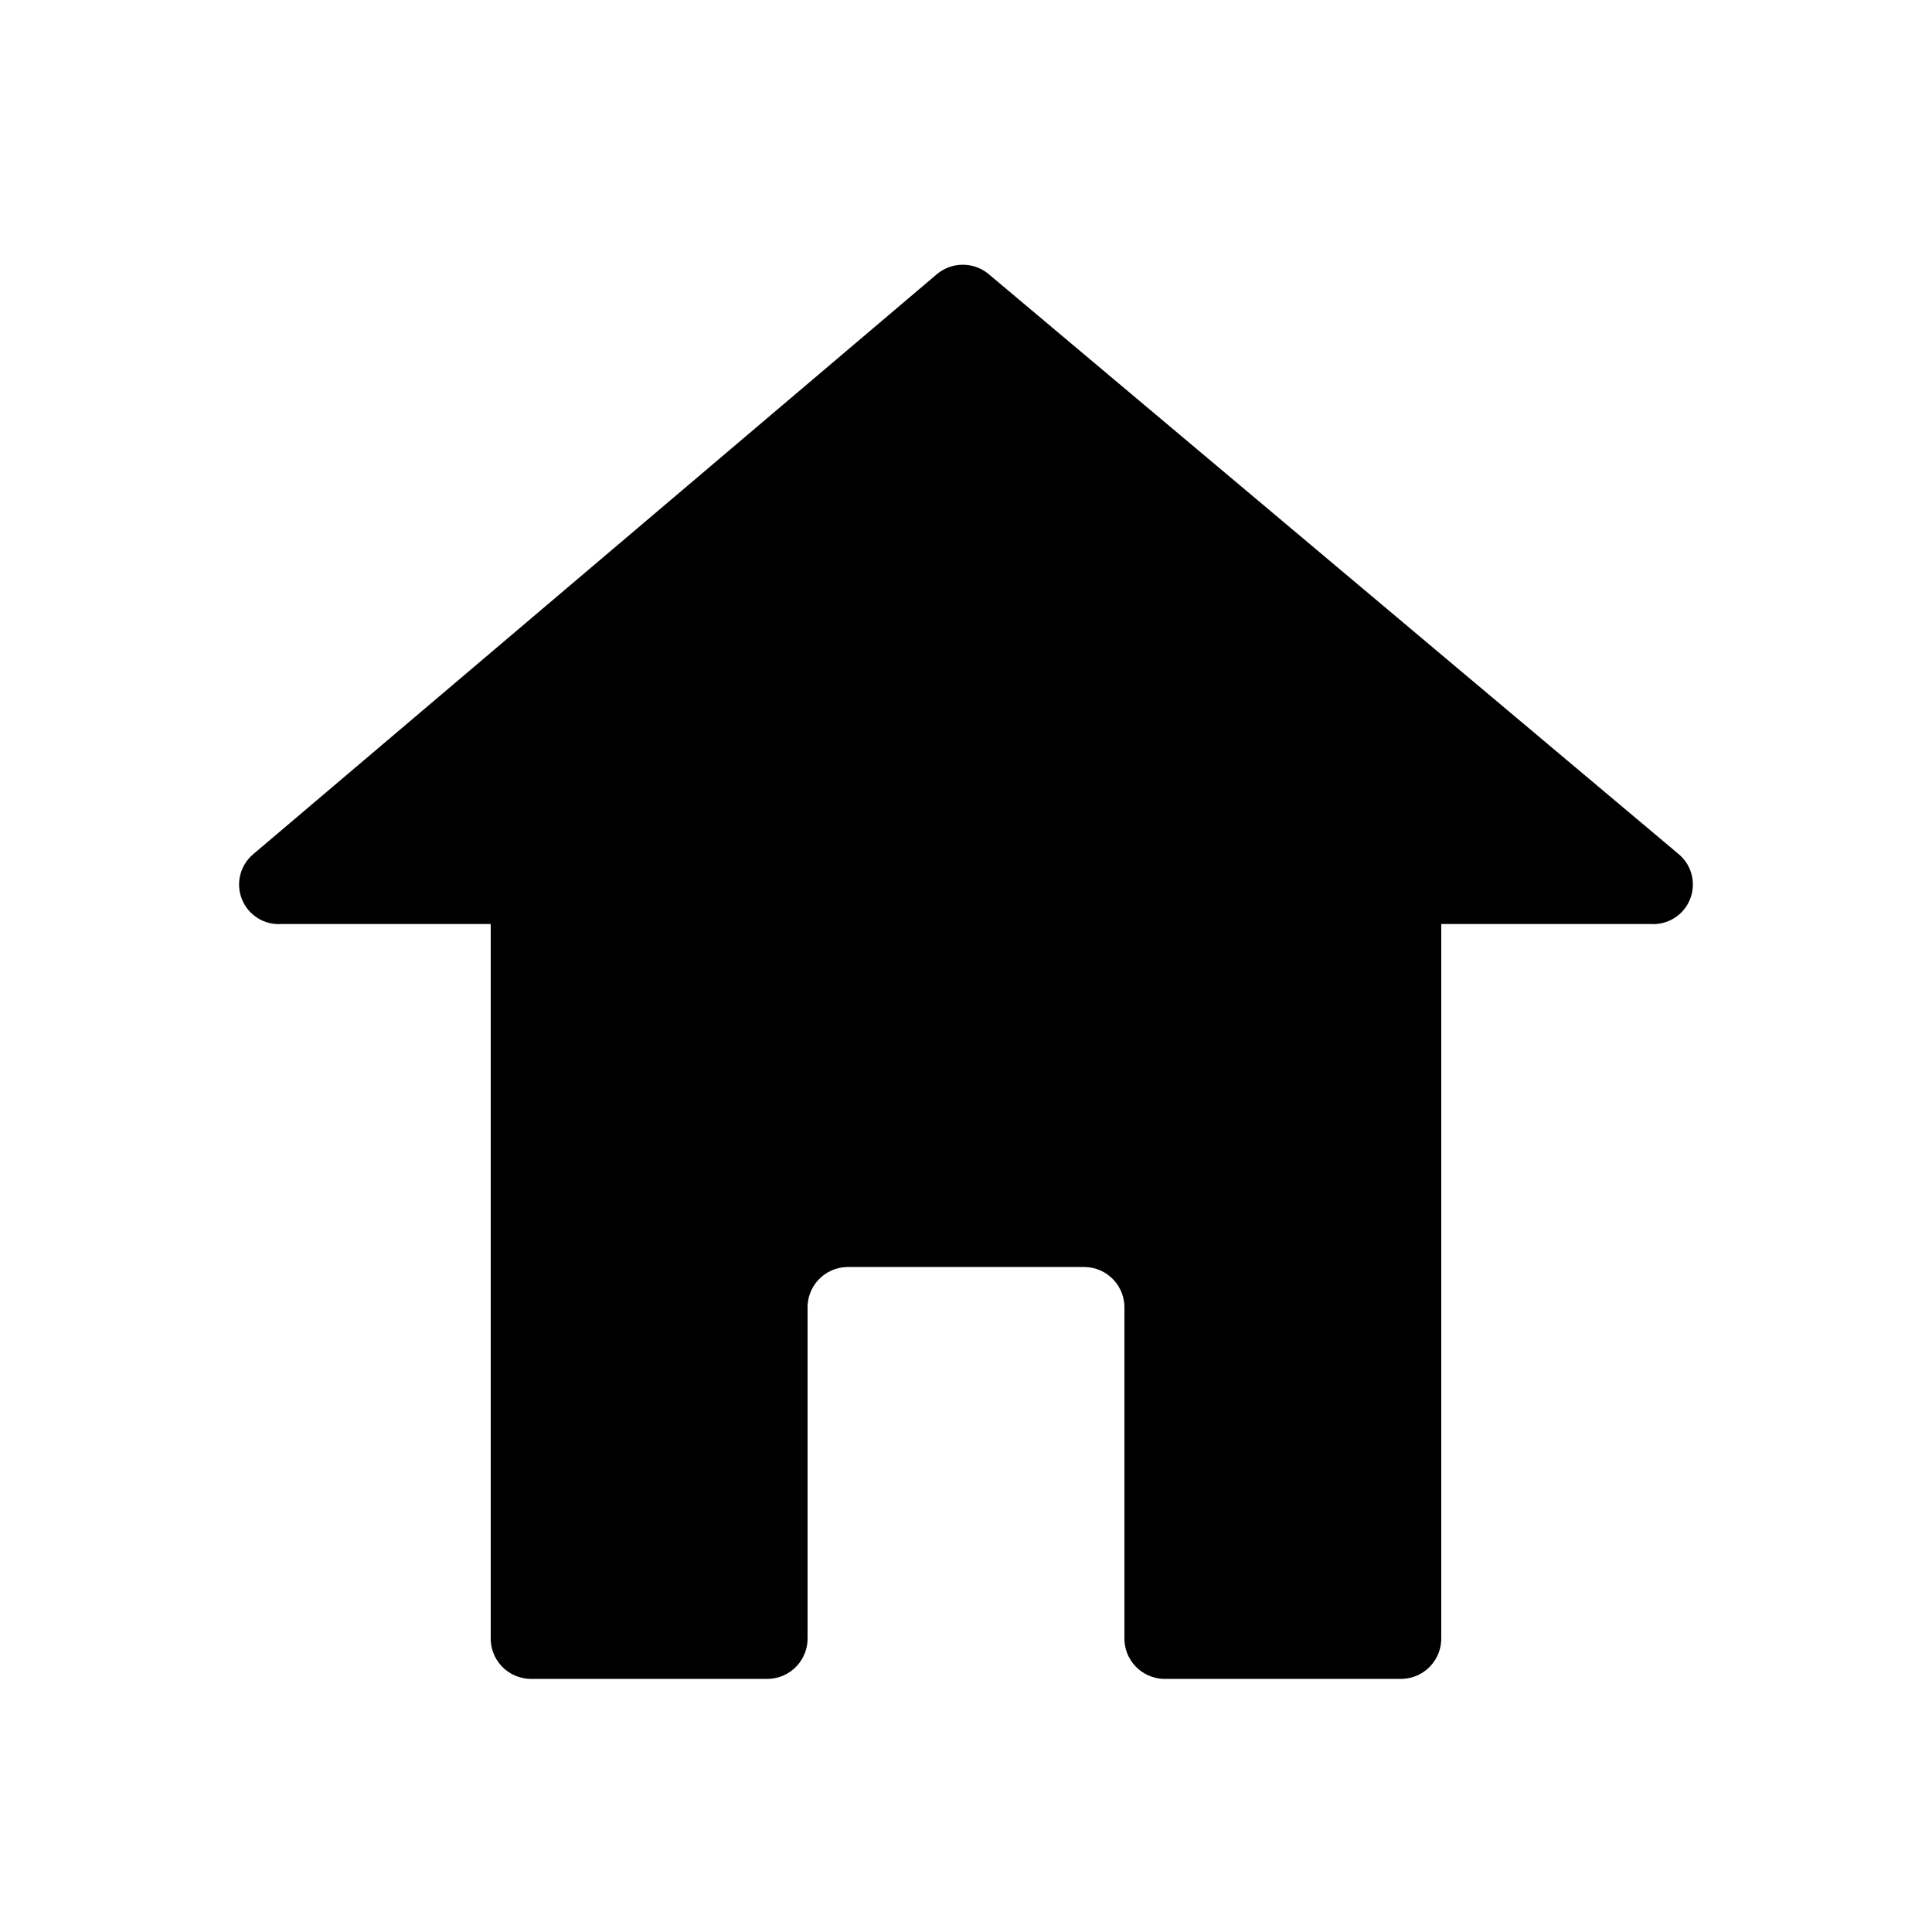
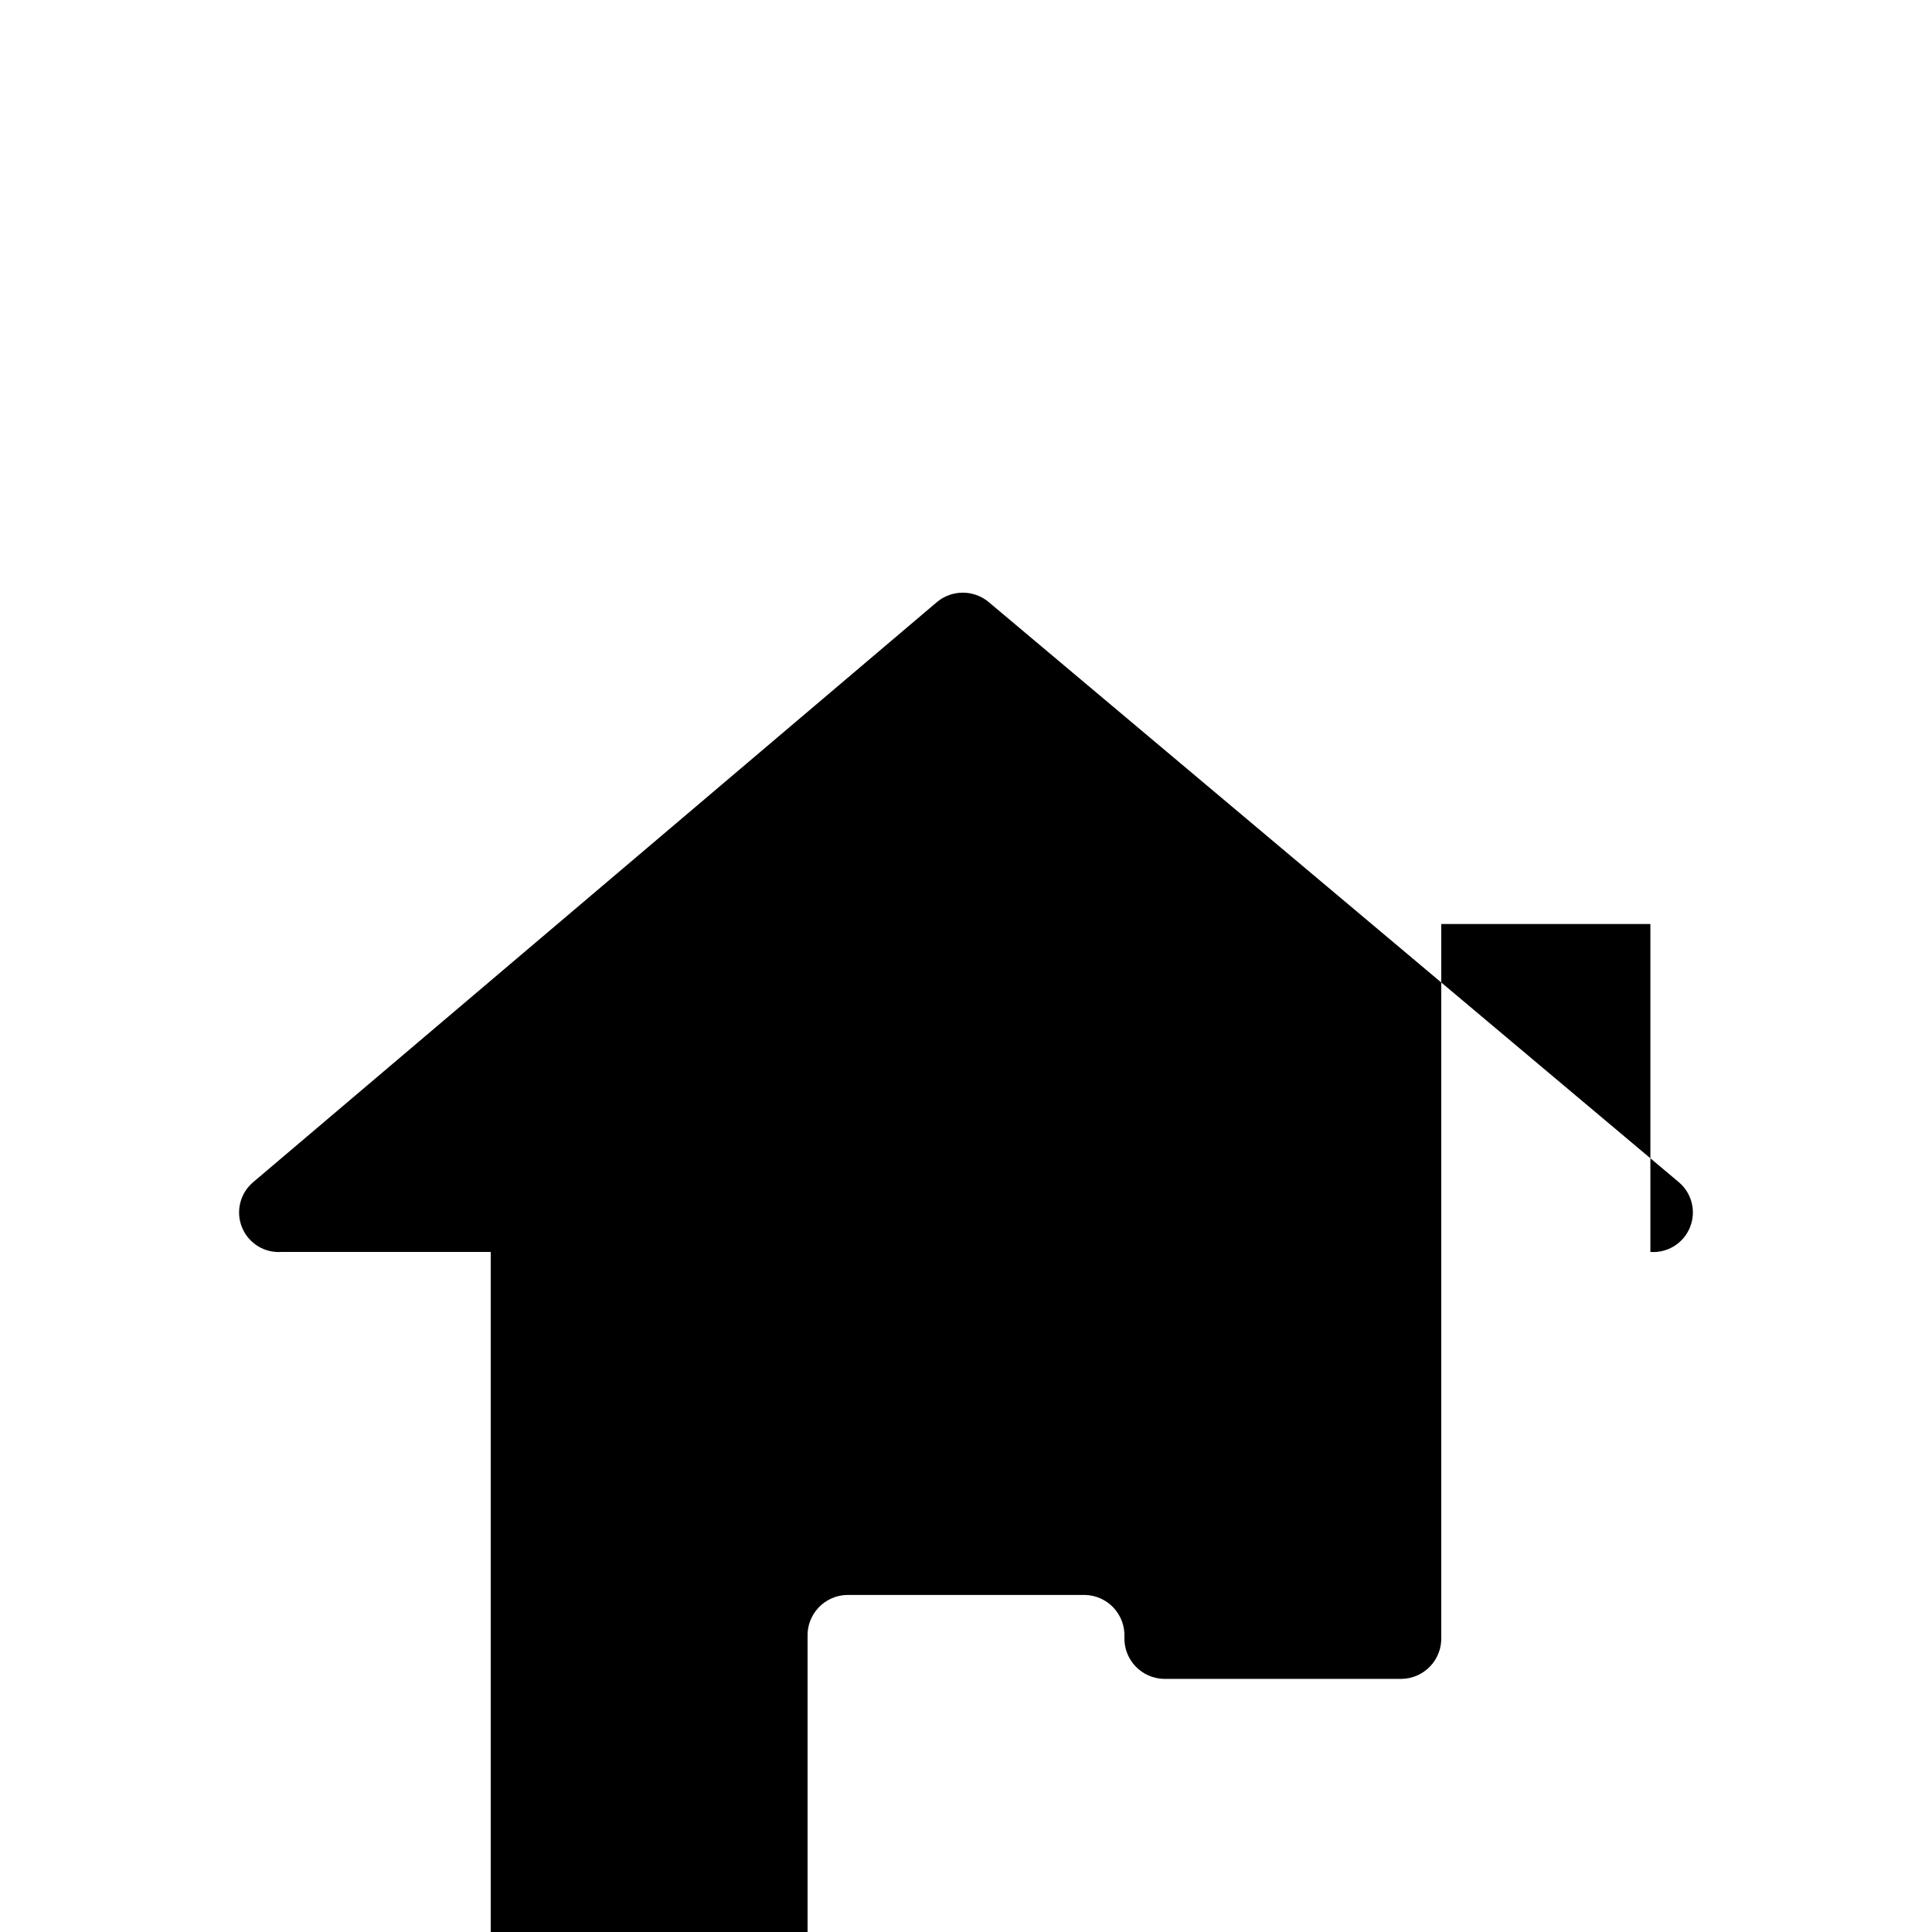
<svg xmlns="http://www.w3.org/2000/svg" fill="#000000" width="800px" height="800px" version="1.1" viewBox="144 144 512 512">
-   <path d="m581.37 388.87h-55.422v188.93c0.113 2.875-0.934 5.676-2.91 7.769-1.973 2.094-4.707 3.301-7.586 3.356h-62.977 0.004c-2.879-0.055-5.613-1.262-7.586-3.356-1.977-2.094-3.023-4.894-2.91-7.769v-86.906c0.113-2.875-0.938-5.676-2.91-7.769-1.977-2.094-4.711-3.301-7.586-3.356h-62.977c-2.879 0.055-5.613 1.262-7.586 3.356-1.977 2.094-3.023 4.894-2.91 7.769v86.906c0.113 2.875-0.938 5.676-2.91 7.769-1.977 2.094-4.711 3.301-7.586 3.356h-62.977c-2.879-0.055-5.613-1.262-7.586-3.356-1.977-2.094-3.023-4.894-2.91-7.769v-188.93h-55.418c-4.535 0.336-8.766-2.285-10.484-6.492-1.723-4.207-0.539-9.039 2.926-11.98l181.37-153.87c3.922-3.16 9.516-3.16 13.434 0l183.05 153.87c3.469 2.941 4.648 7.773 2.926 11.98-1.719 4.207-5.949 6.828-10.48 6.492z" />
+   <path d="m581.37 388.87h-55.422v188.93c0.113 2.875-0.934 5.676-2.91 7.769-1.973 2.094-4.707 3.301-7.586 3.356h-62.977 0.004c-2.879-0.055-5.613-1.262-7.586-3.356-1.977-2.094-3.023-4.894-2.91-7.769c0.113-2.875-0.938-5.676-2.91-7.769-1.977-2.094-4.711-3.301-7.586-3.356h-62.977c-2.879 0.055-5.613 1.262-7.586 3.356-1.977 2.094-3.023 4.894-2.91 7.769v86.906c0.113 2.875-0.938 5.676-2.91 7.769-1.977 2.094-4.711 3.301-7.586 3.356h-62.977c-2.879-0.055-5.613-1.262-7.586-3.356-1.977-2.094-3.023-4.894-2.91-7.769v-188.93h-55.418c-4.535 0.336-8.766-2.285-10.484-6.492-1.723-4.207-0.539-9.039 2.926-11.98l181.37-153.87c3.922-3.16 9.516-3.16 13.434 0l183.05 153.87c3.469 2.941 4.648 7.773 2.926 11.98-1.719 4.207-5.949 6.828-10.48 6.492z" />
</svg>